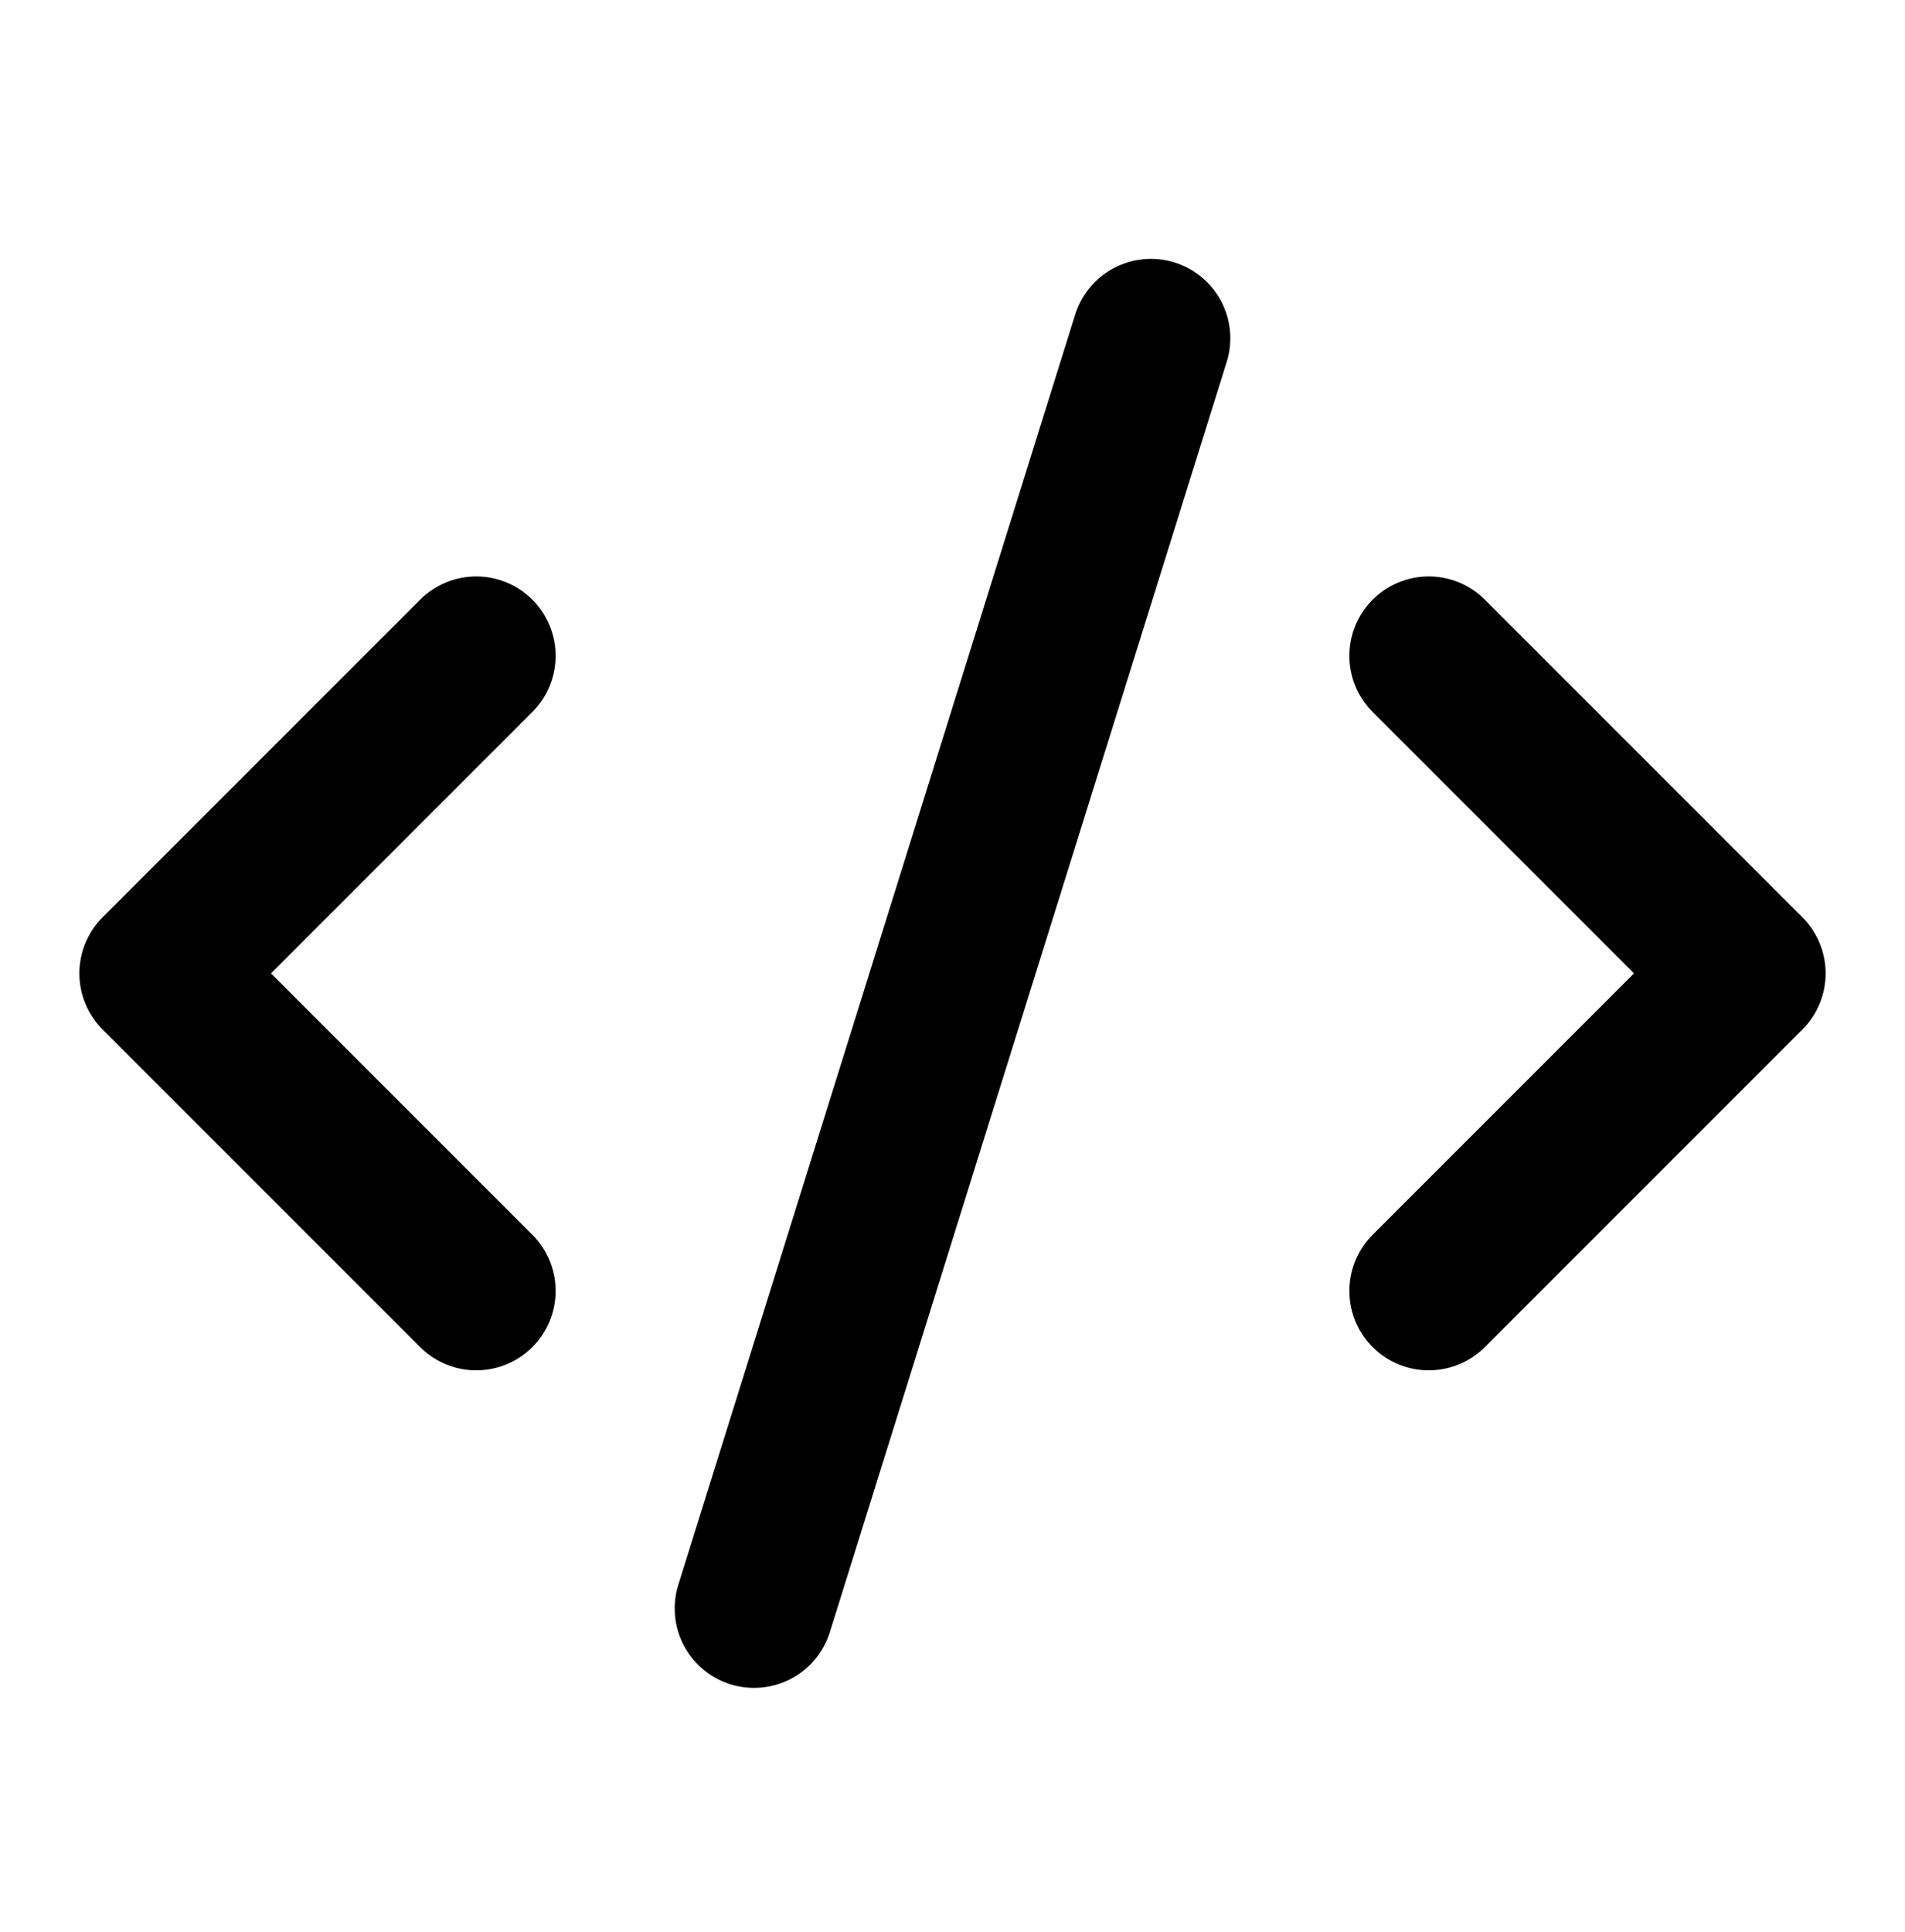
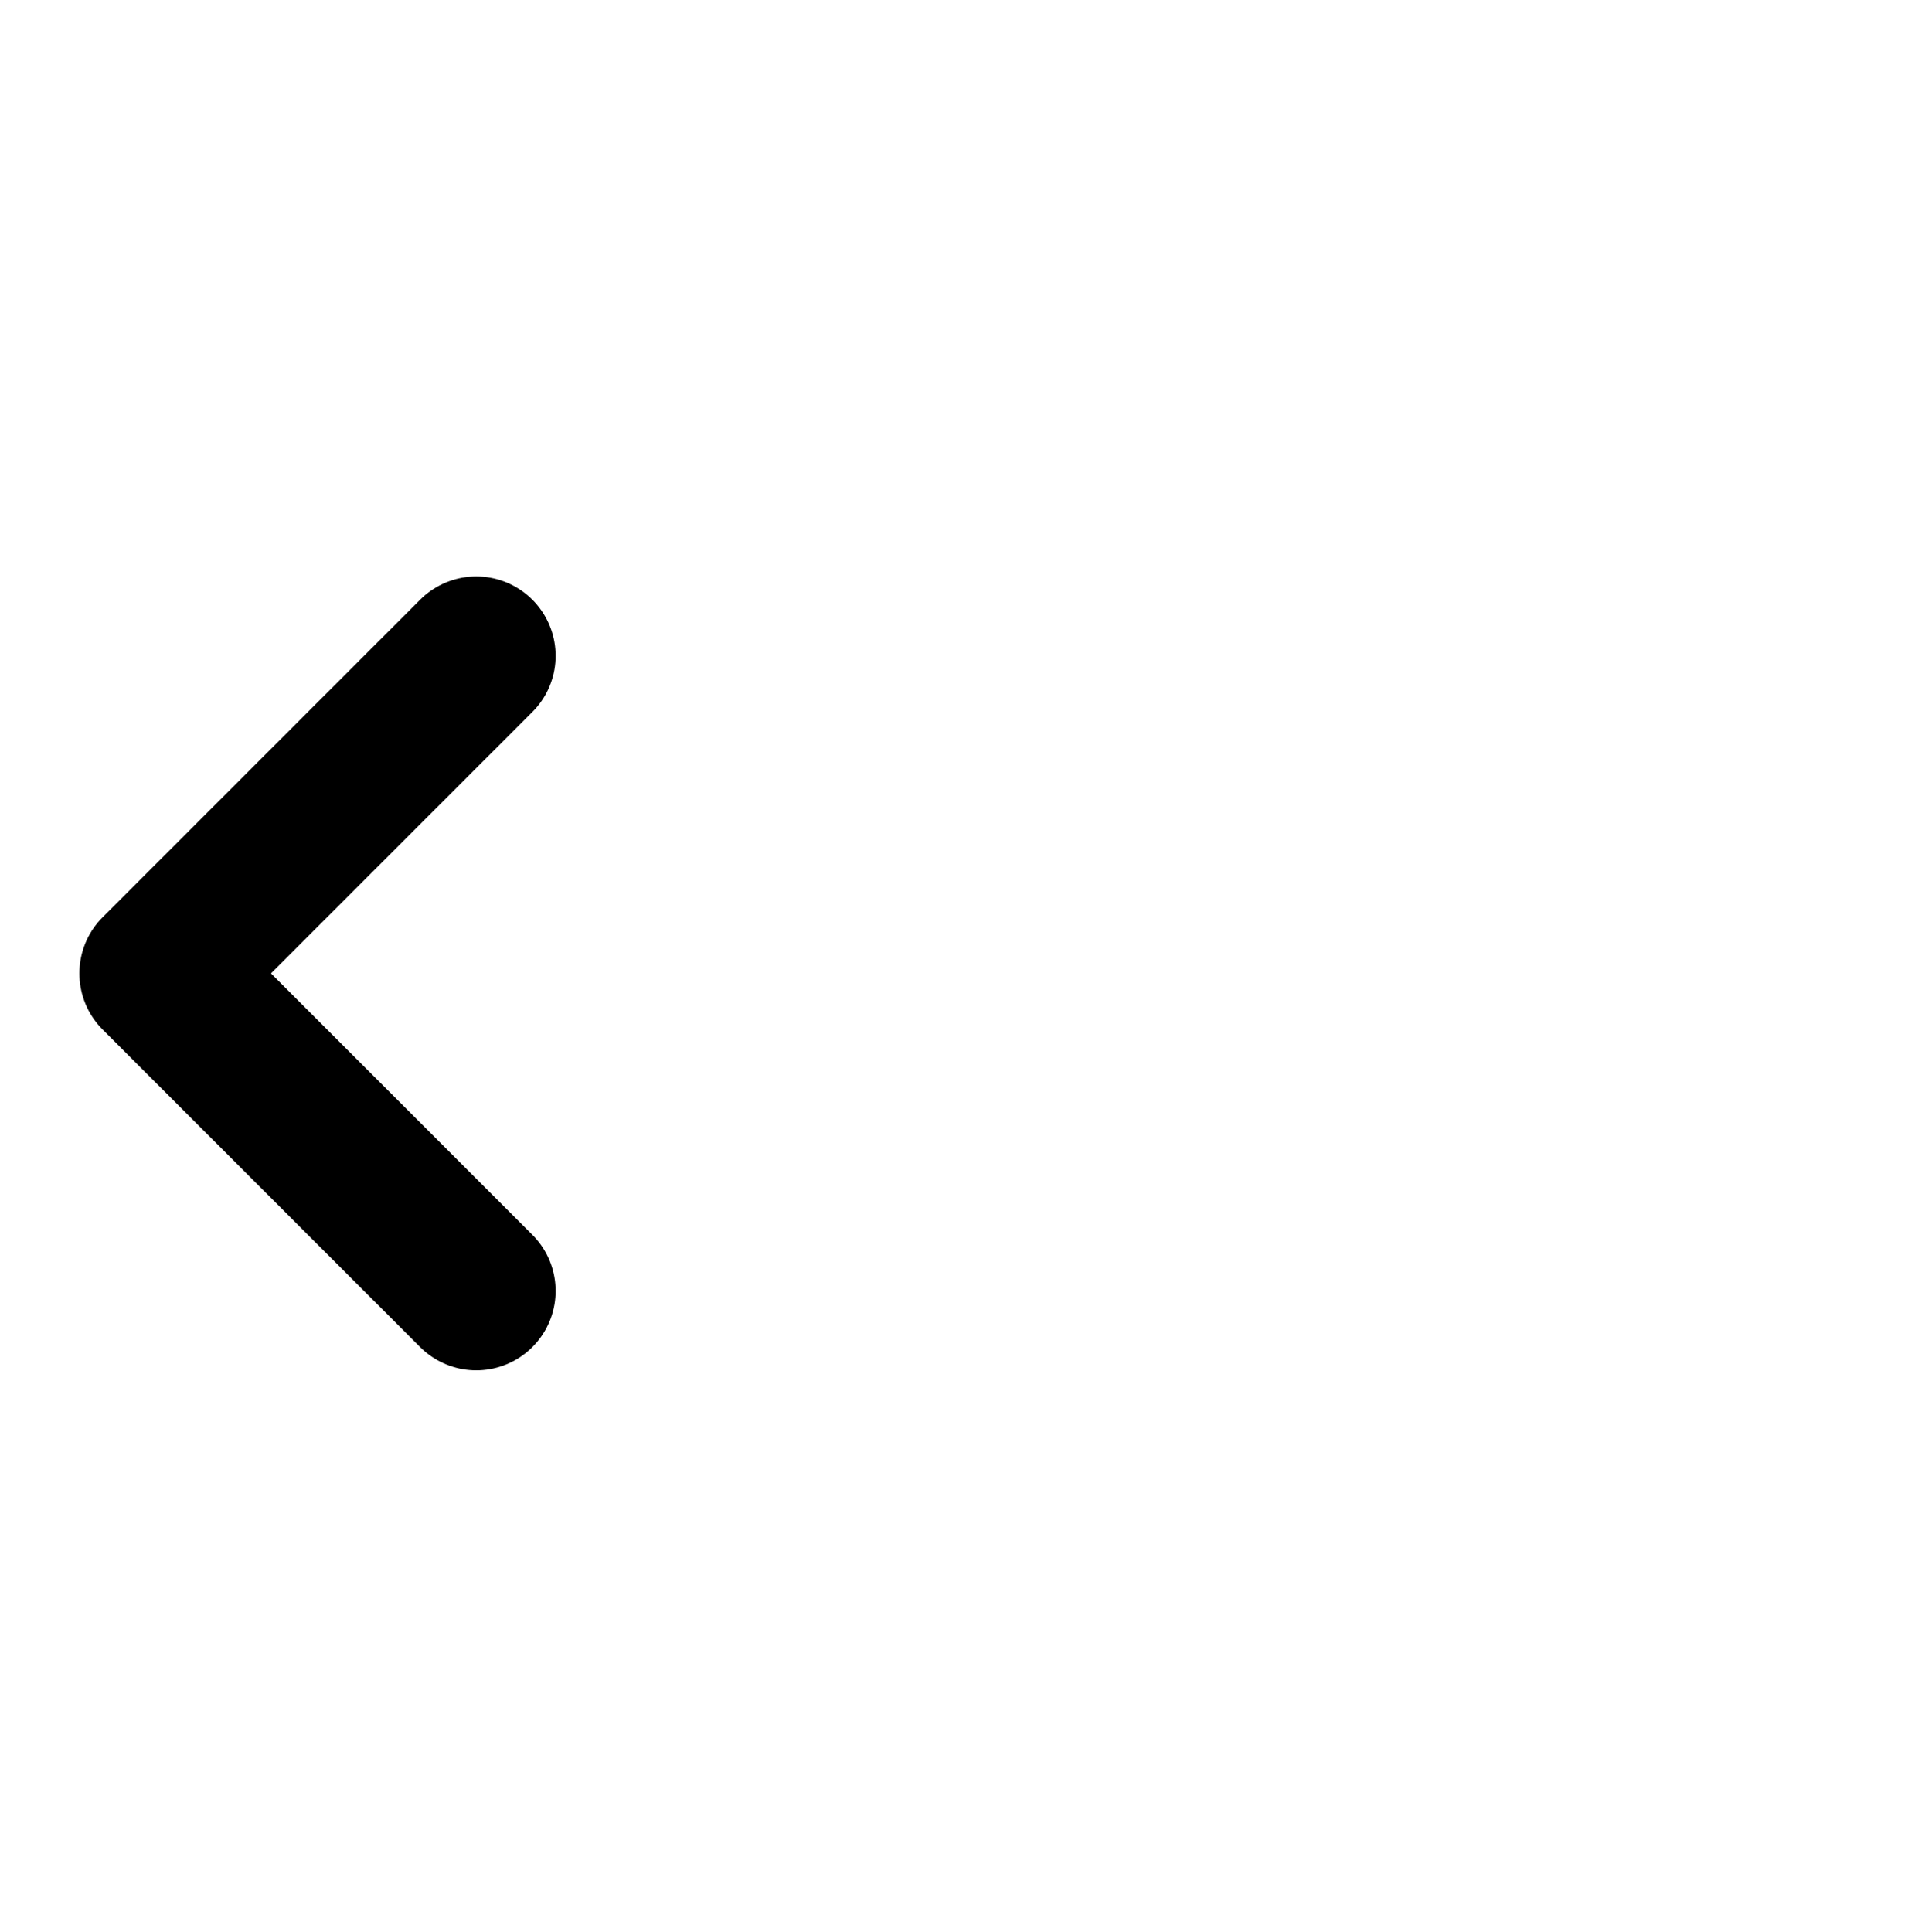
<svg xmlns="http://www.w3.org/2000/svg" width="72" height="73" viewBox="0 0 72 73" fill="none">
-   <path d="M54 48.783L66 36.783L54 24.783" stroke="black" stroke-width="6" stroke-linecap="round" stroke-linejoin="round" />
  <path d="M18 24.783L6 36.783L18 48.783" stroke="black" stroke-width="6" stroke-linecap="round" stroke-linejoin="round" />
-   <path d="M43.5 12.783L28.5 60.783" stroke="black" stroke-width="6" stroke-linecap="round" stroke-linejoin="round" />
</svg>